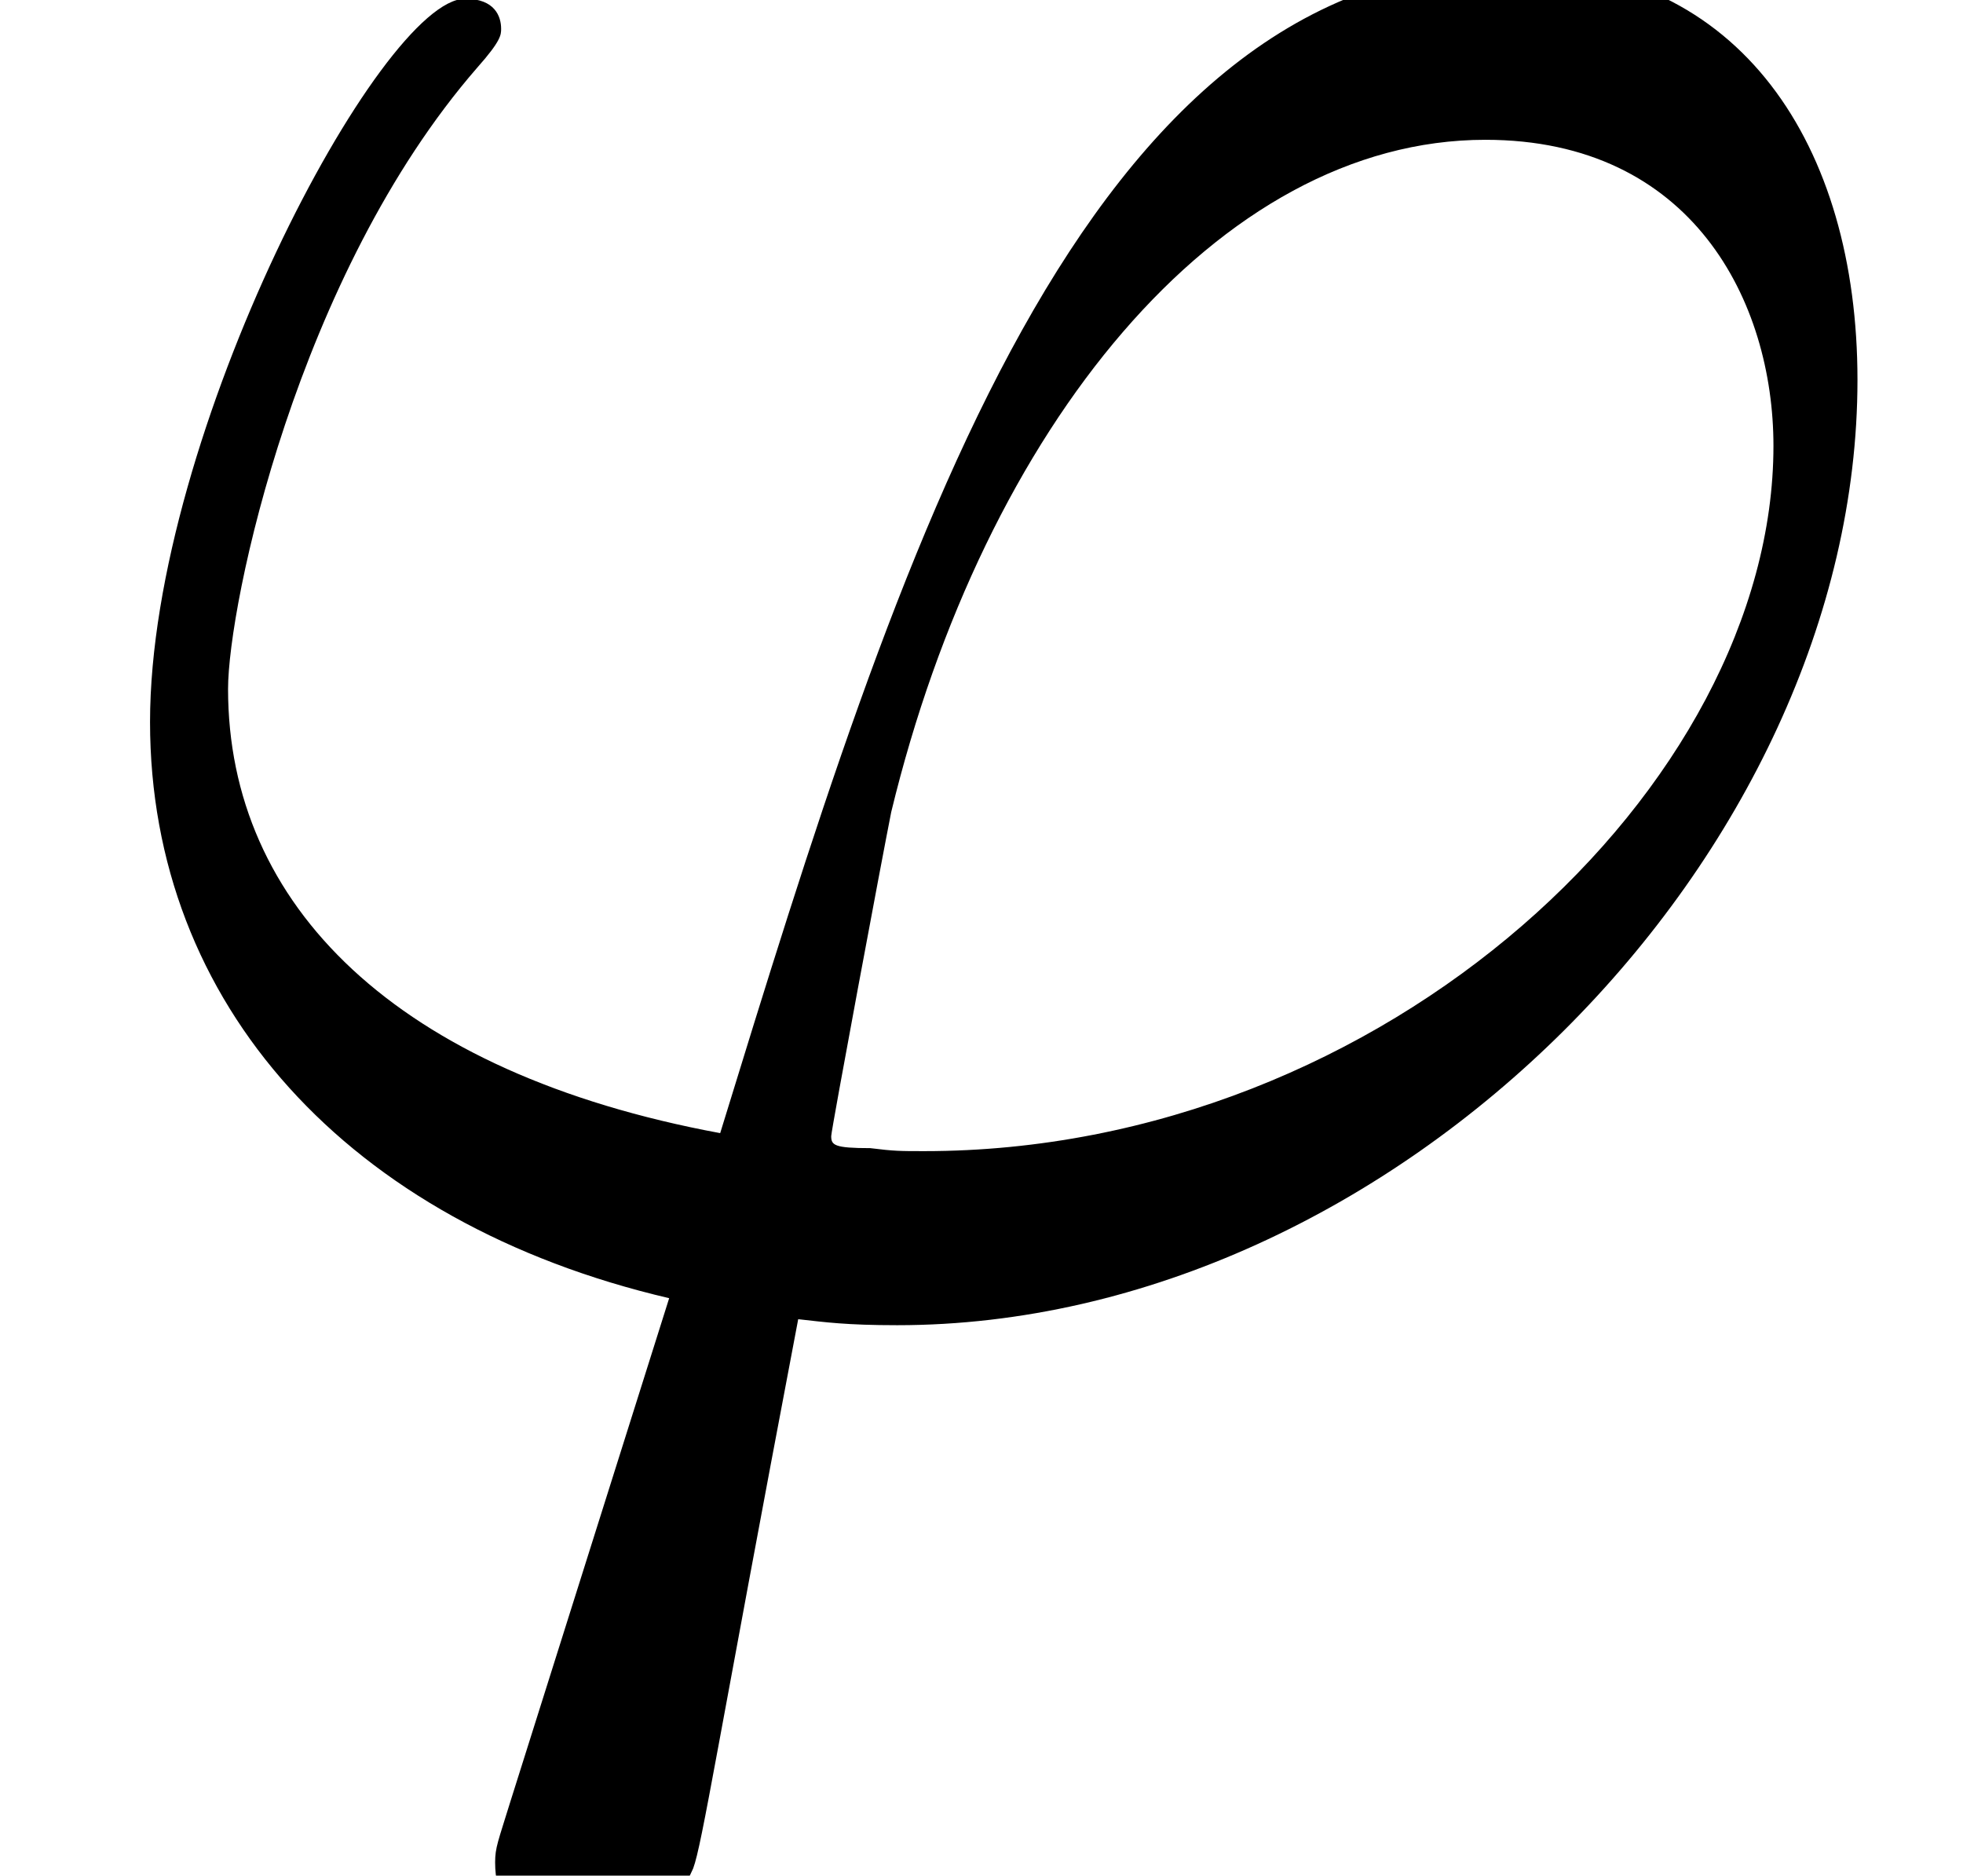
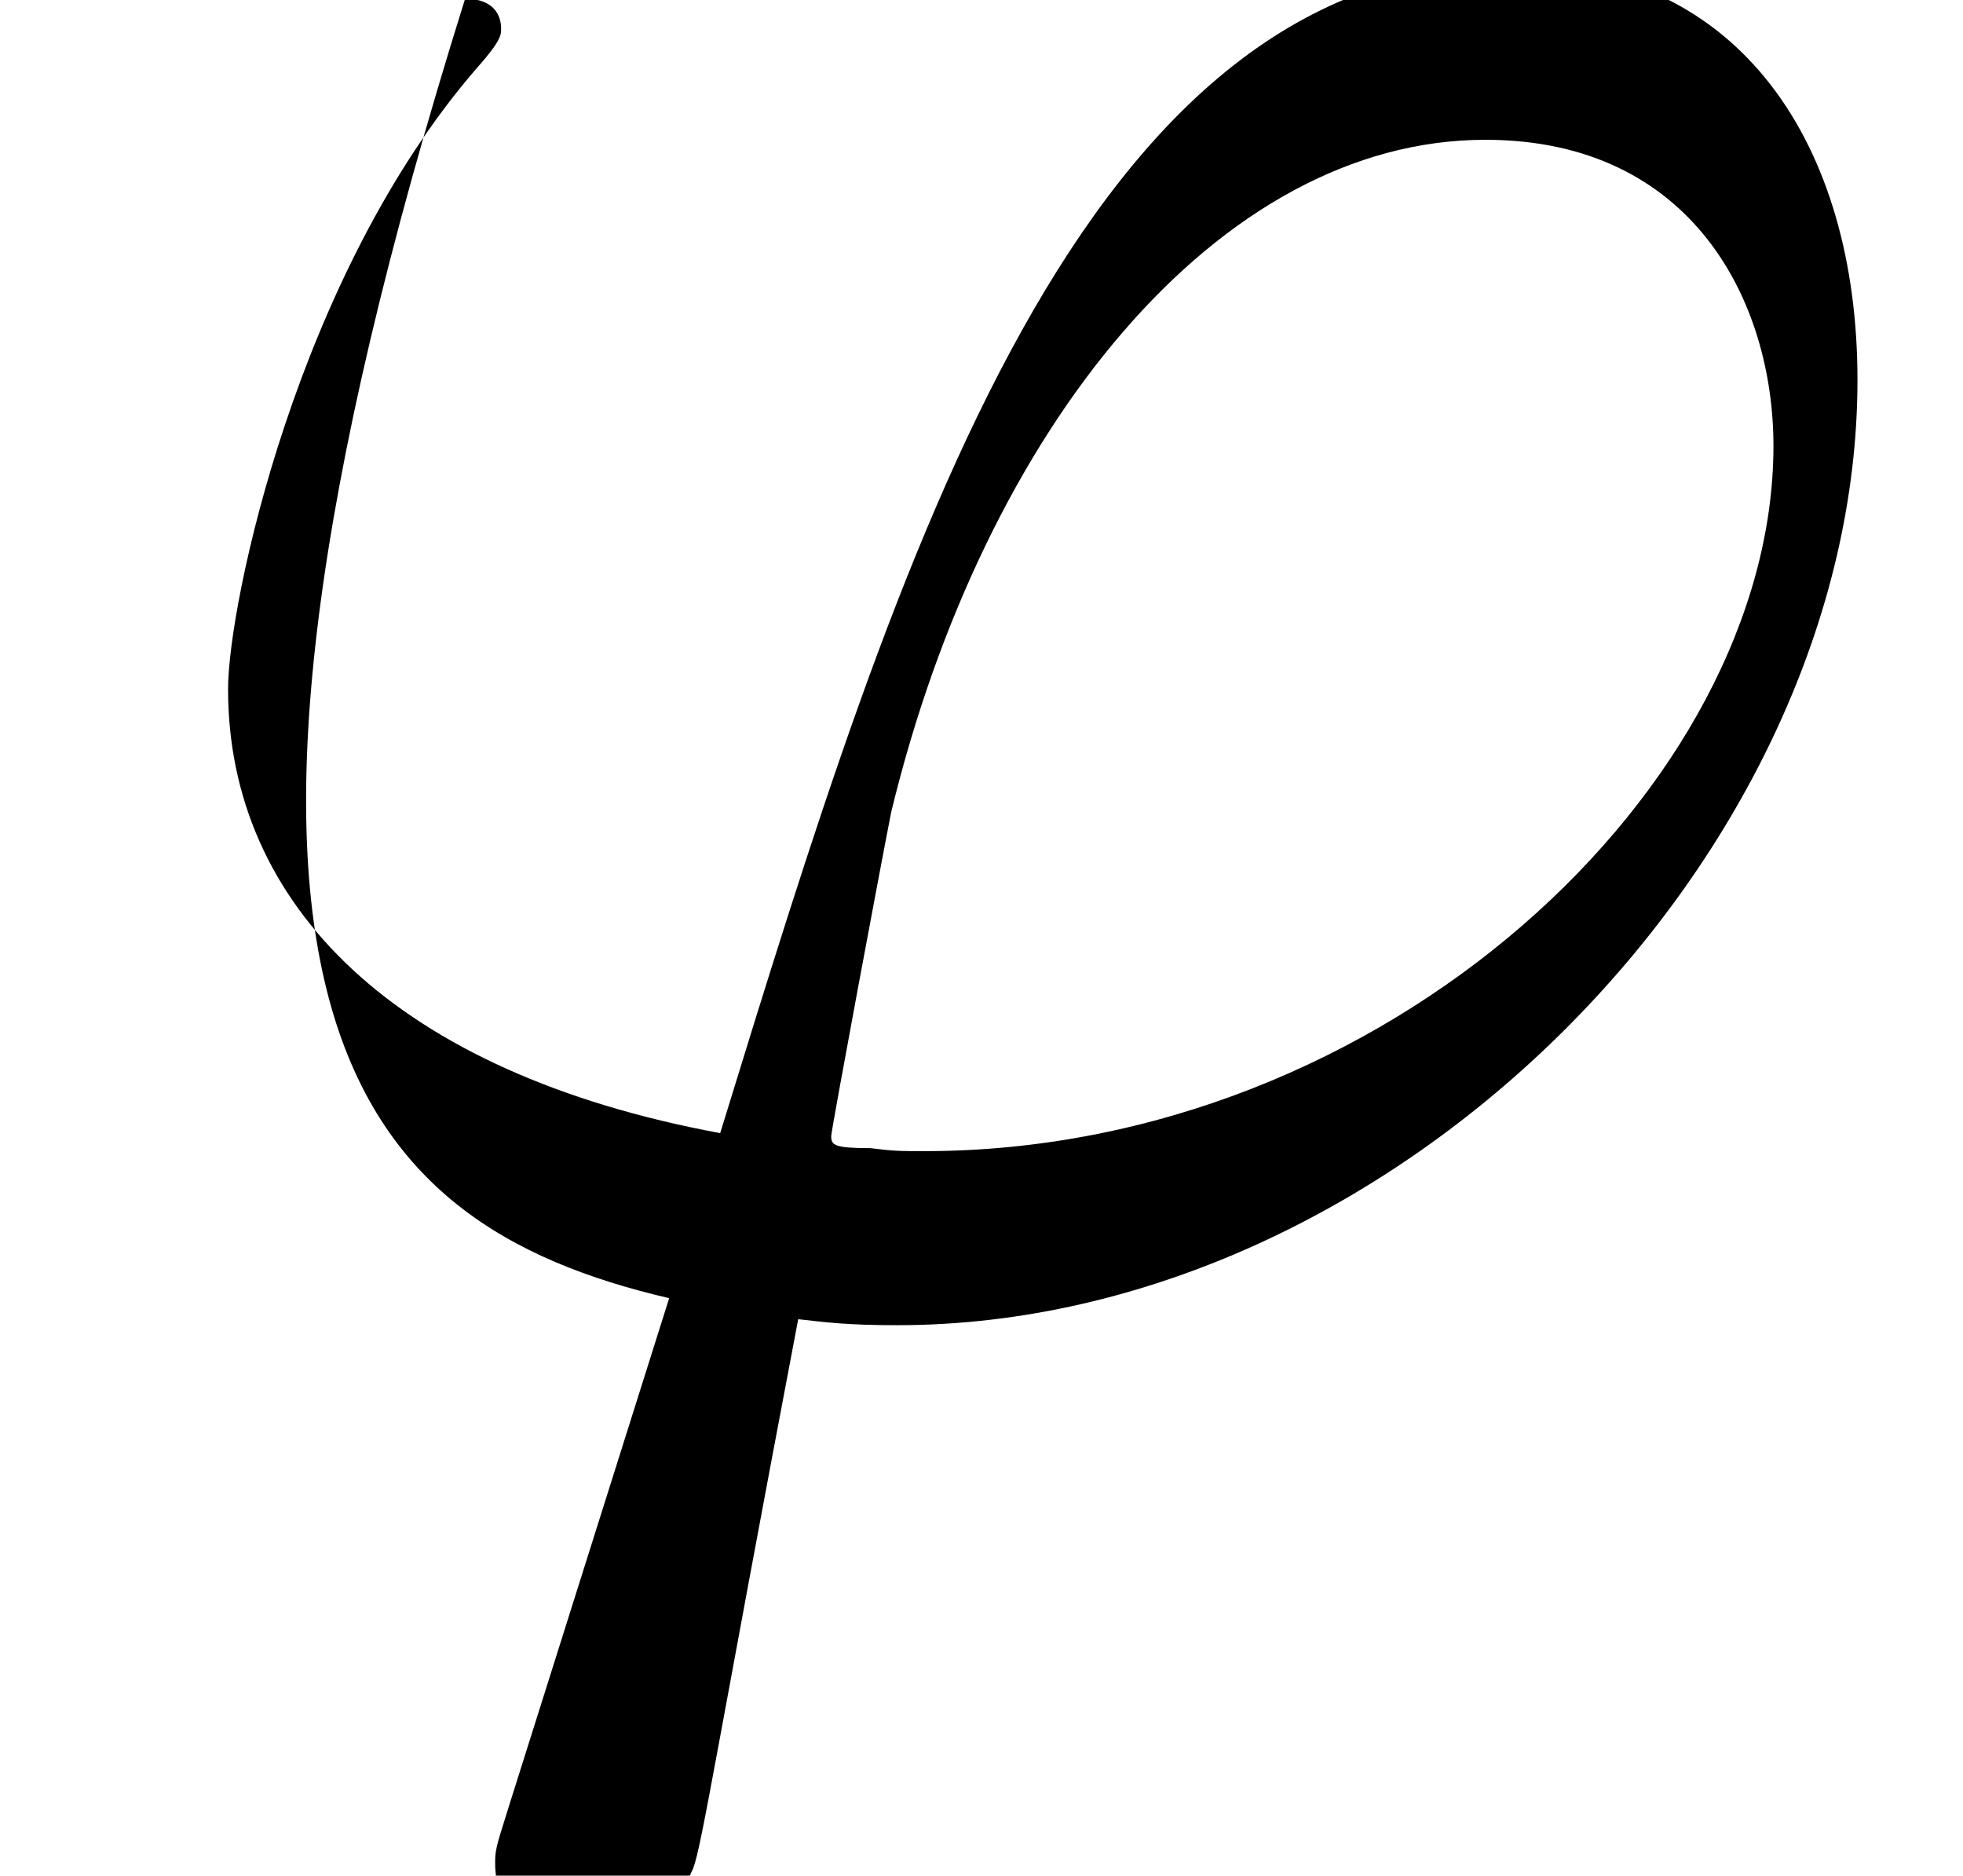
<svg xmlns="http://www.w3.org/2000/svg" xmlns:xlink="http://www.w3.org/1999/xlink" height="7.5pt" version="1.1" viewBox="92.4 70.433 7.85 7.5" width="7.85pt">
  <defs>
-     <path d="M1.7 1.7C1.66 1.83 1.65 1.85 1.65 1.9C1.65 2.12 1.84 2.18 1.94 2.18C1.99 2.18 2.21 2.15 2.31 1.92C2.34 1.84 2.39 1.51 2.66 0.09C2.75 0.1 2.82 0.11 2.99 0.11C4.65 0.11 6.19 -1.46 6.19 -3.04C6.19 -3.82 5.8 -4.42 5.05 -4.42C3.6 -4.42 3 -2.48 2.4 -0.53C1.32 -0.73 0.76 -1.29 0.76 -2.01C0.76 -2.29 0.99 -3.39 1.59 -4.08C1.67 -4.17 1.67 -4.19 1.67 -4.21C1.67 -4.25 1.65 -4.31 1.55 -4.31C1.27 -4.31 0.5 -2.86 0.5 -1.9C0.5 -0.96 1.16 -0.23 2.23 0.02L1.7 1.7ZM3.08 -0.47C3 -0.47 2.98 -0.47 2.9 -0.48C2.78 -0.48 2.77 -0.49 2.77 -0.52C2.77 -0.54 2.94 -1.45 2.97 -1.6C3.28 -2.88 4.06 -3.84 4.95 -3.84C5.64 -3.84 5.91 -3.3 5.91 -2.82C5.91 -1.69 4.62 -0.47 3.08 -0.47Z" id="g0-39" />
+     <path d="M1.7 1.7C1.66 1.83 1.65 1.85 1.65 1.9C1.65 2.12 1.84 2.18 1.94 2.18C1.99 2.18 2.21 2.15 2.31 1.92C2.34 1.84 2.39 1.51 2.66 0.09C2.75 0.1 2.82 0.11 2.99 0.11C4.65 0.11 6.19 -1.46 6.19 -3.04C6.19 -3.82 5.8 -4.42 5.05 -4.42C3.6 -4.42 3 -2.48 2.4 -0.53C1.32 -0.73 0.76 -1.29 0.76 -2.01C0.76 -2.29 0.99 -3.39 1.59 -4.08C1.67 -4.17 1.67 -4.19 1.67 -4.21C1.67 -4.25 1.65 -4.31 1.55 -4.31C0.5 -0.96 1.16 -0.23 2.23 0.02L1.7 1.7ZM3.08 -0.47C3 -0.47 2.98 -0.47 2.9 -0.48C2.78 -0.48 2.77 -0.49 2.77 -0.52C2.77 -0.54 2.94 -1.45 2.97 -1.6C3.28 -2.88 4.06 -3.84 4.95 -3.84C5.64 -3.84 5.91 -3.3 5.91 -2.82C5.91 -1.69 4.62 -0.47 3.08 -0.47Z" id="g0-39" />
  </defs>
  <g id="page1" transform="matrix(1.2 0 0 1.2 0 0)">
    <use x="77" xlink:href="#g0-39" y="63" />
  </g>
</svg>